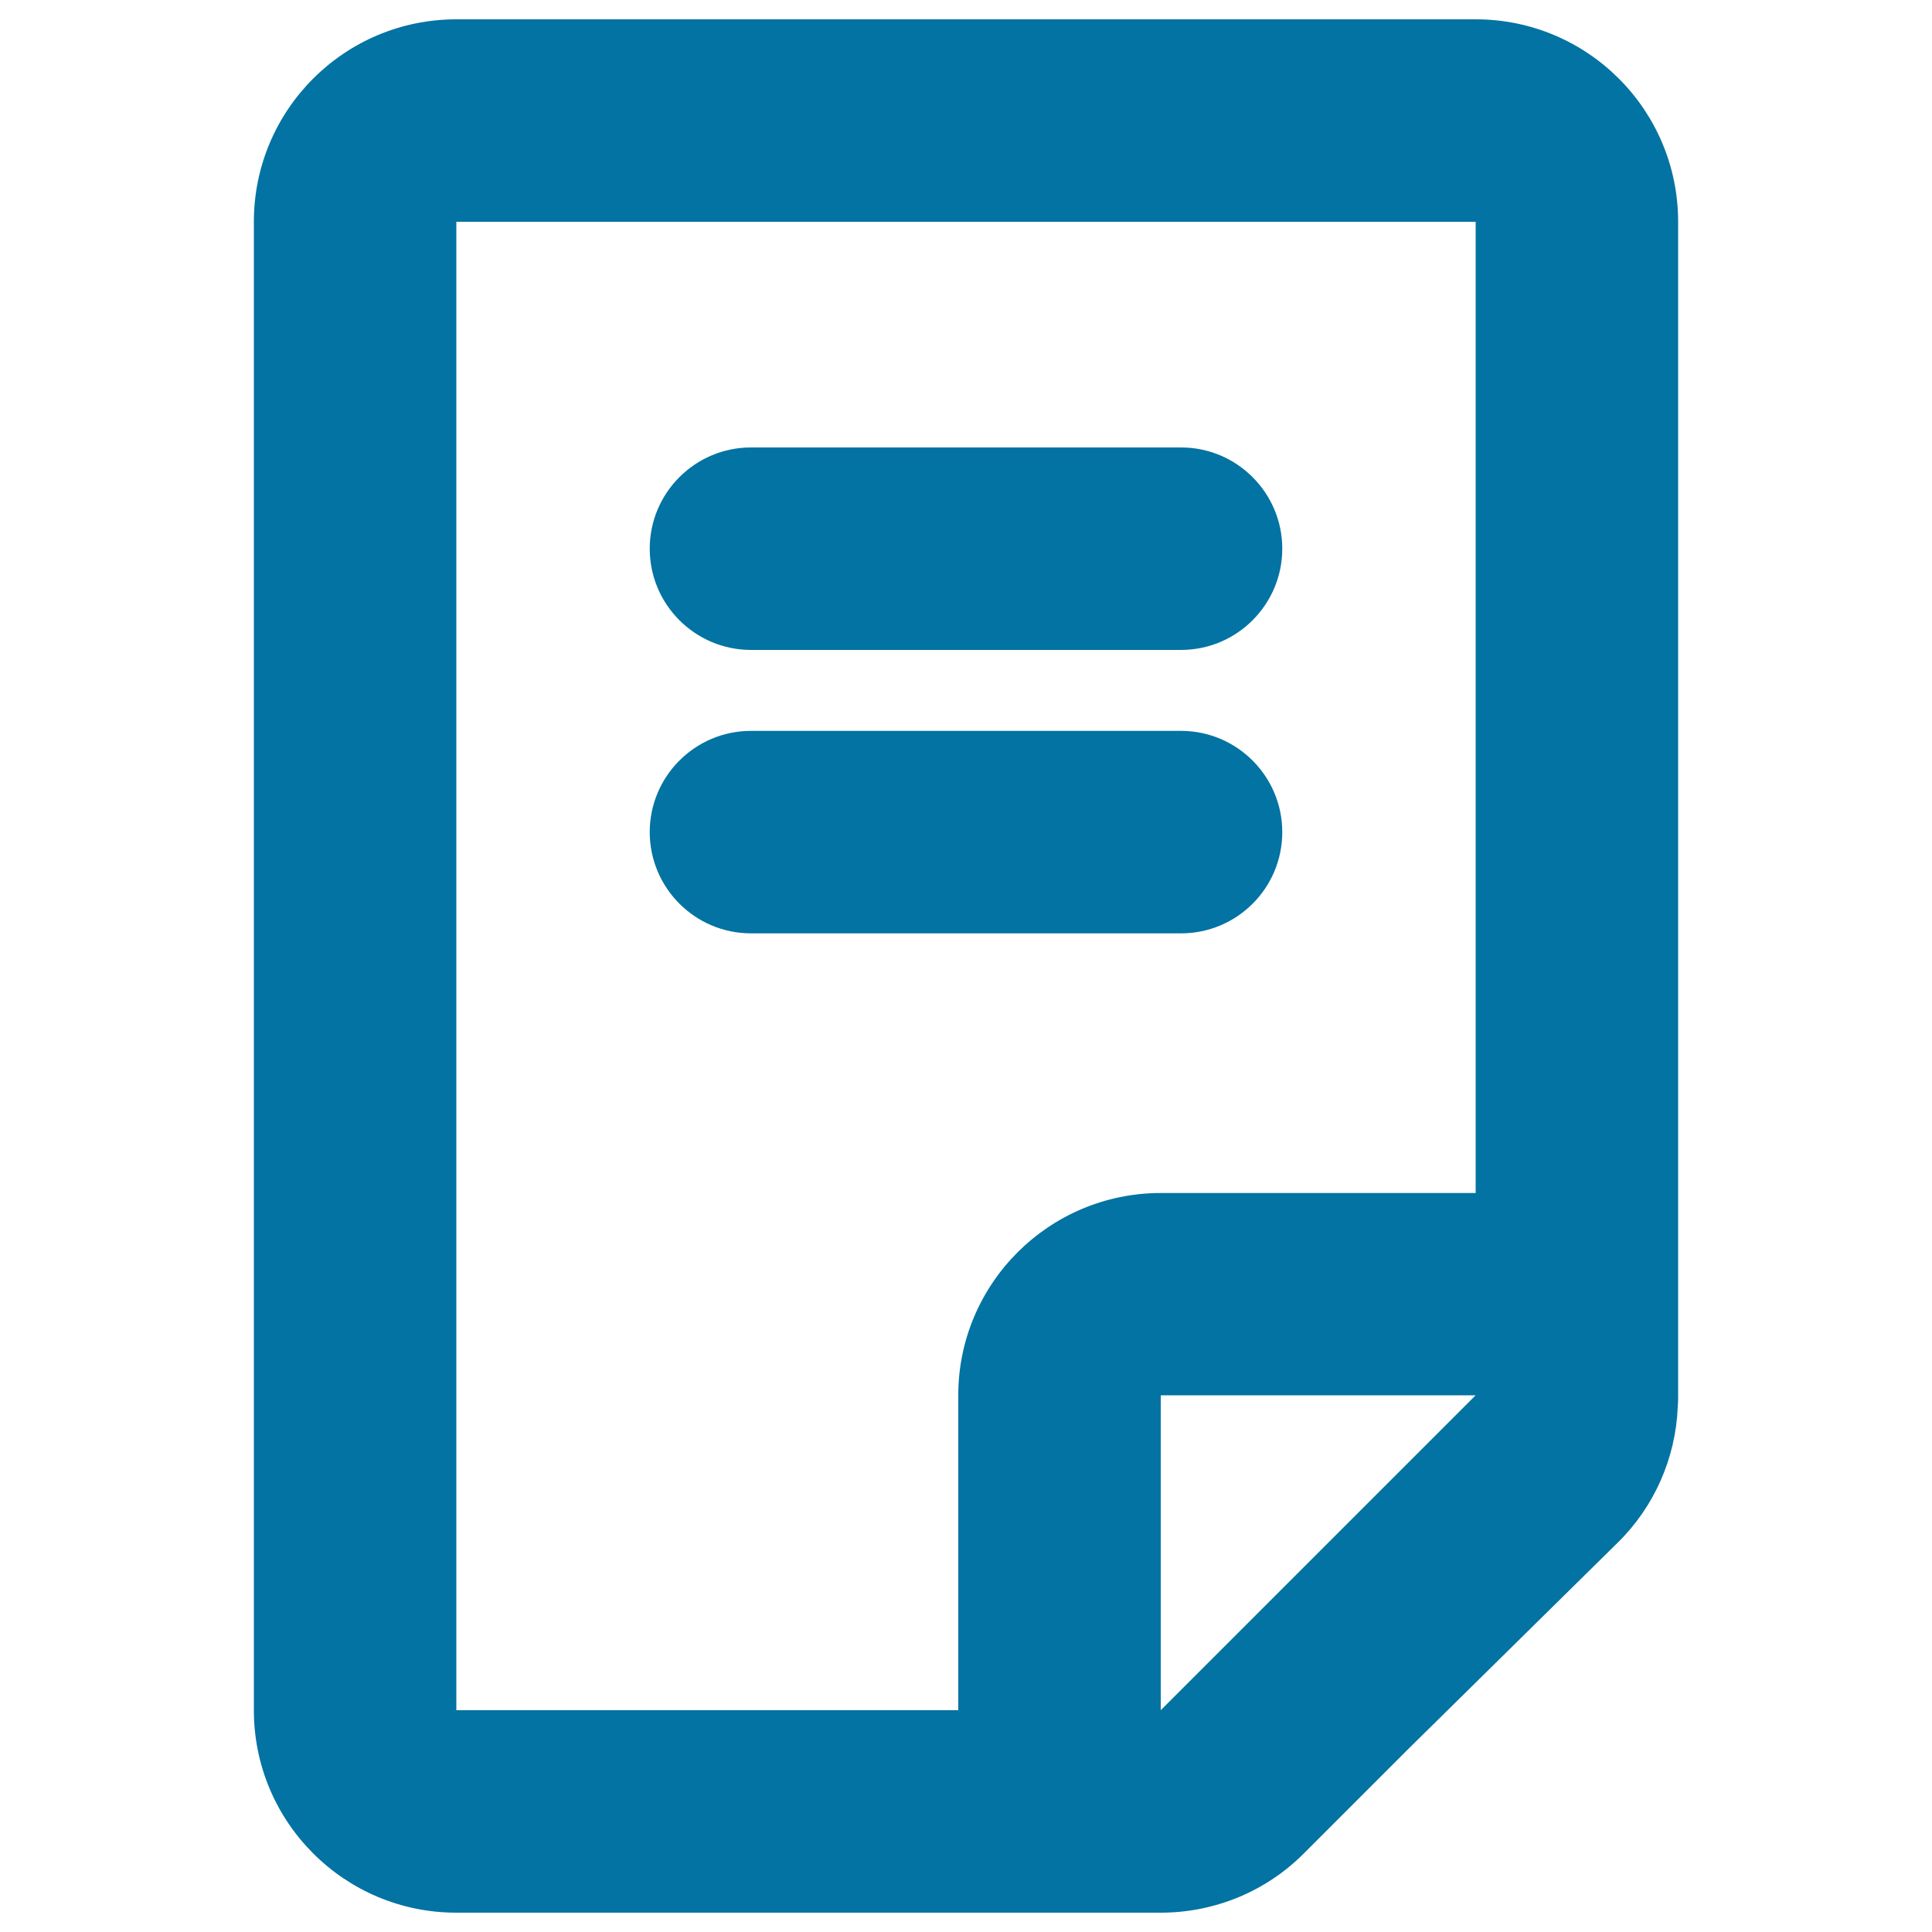
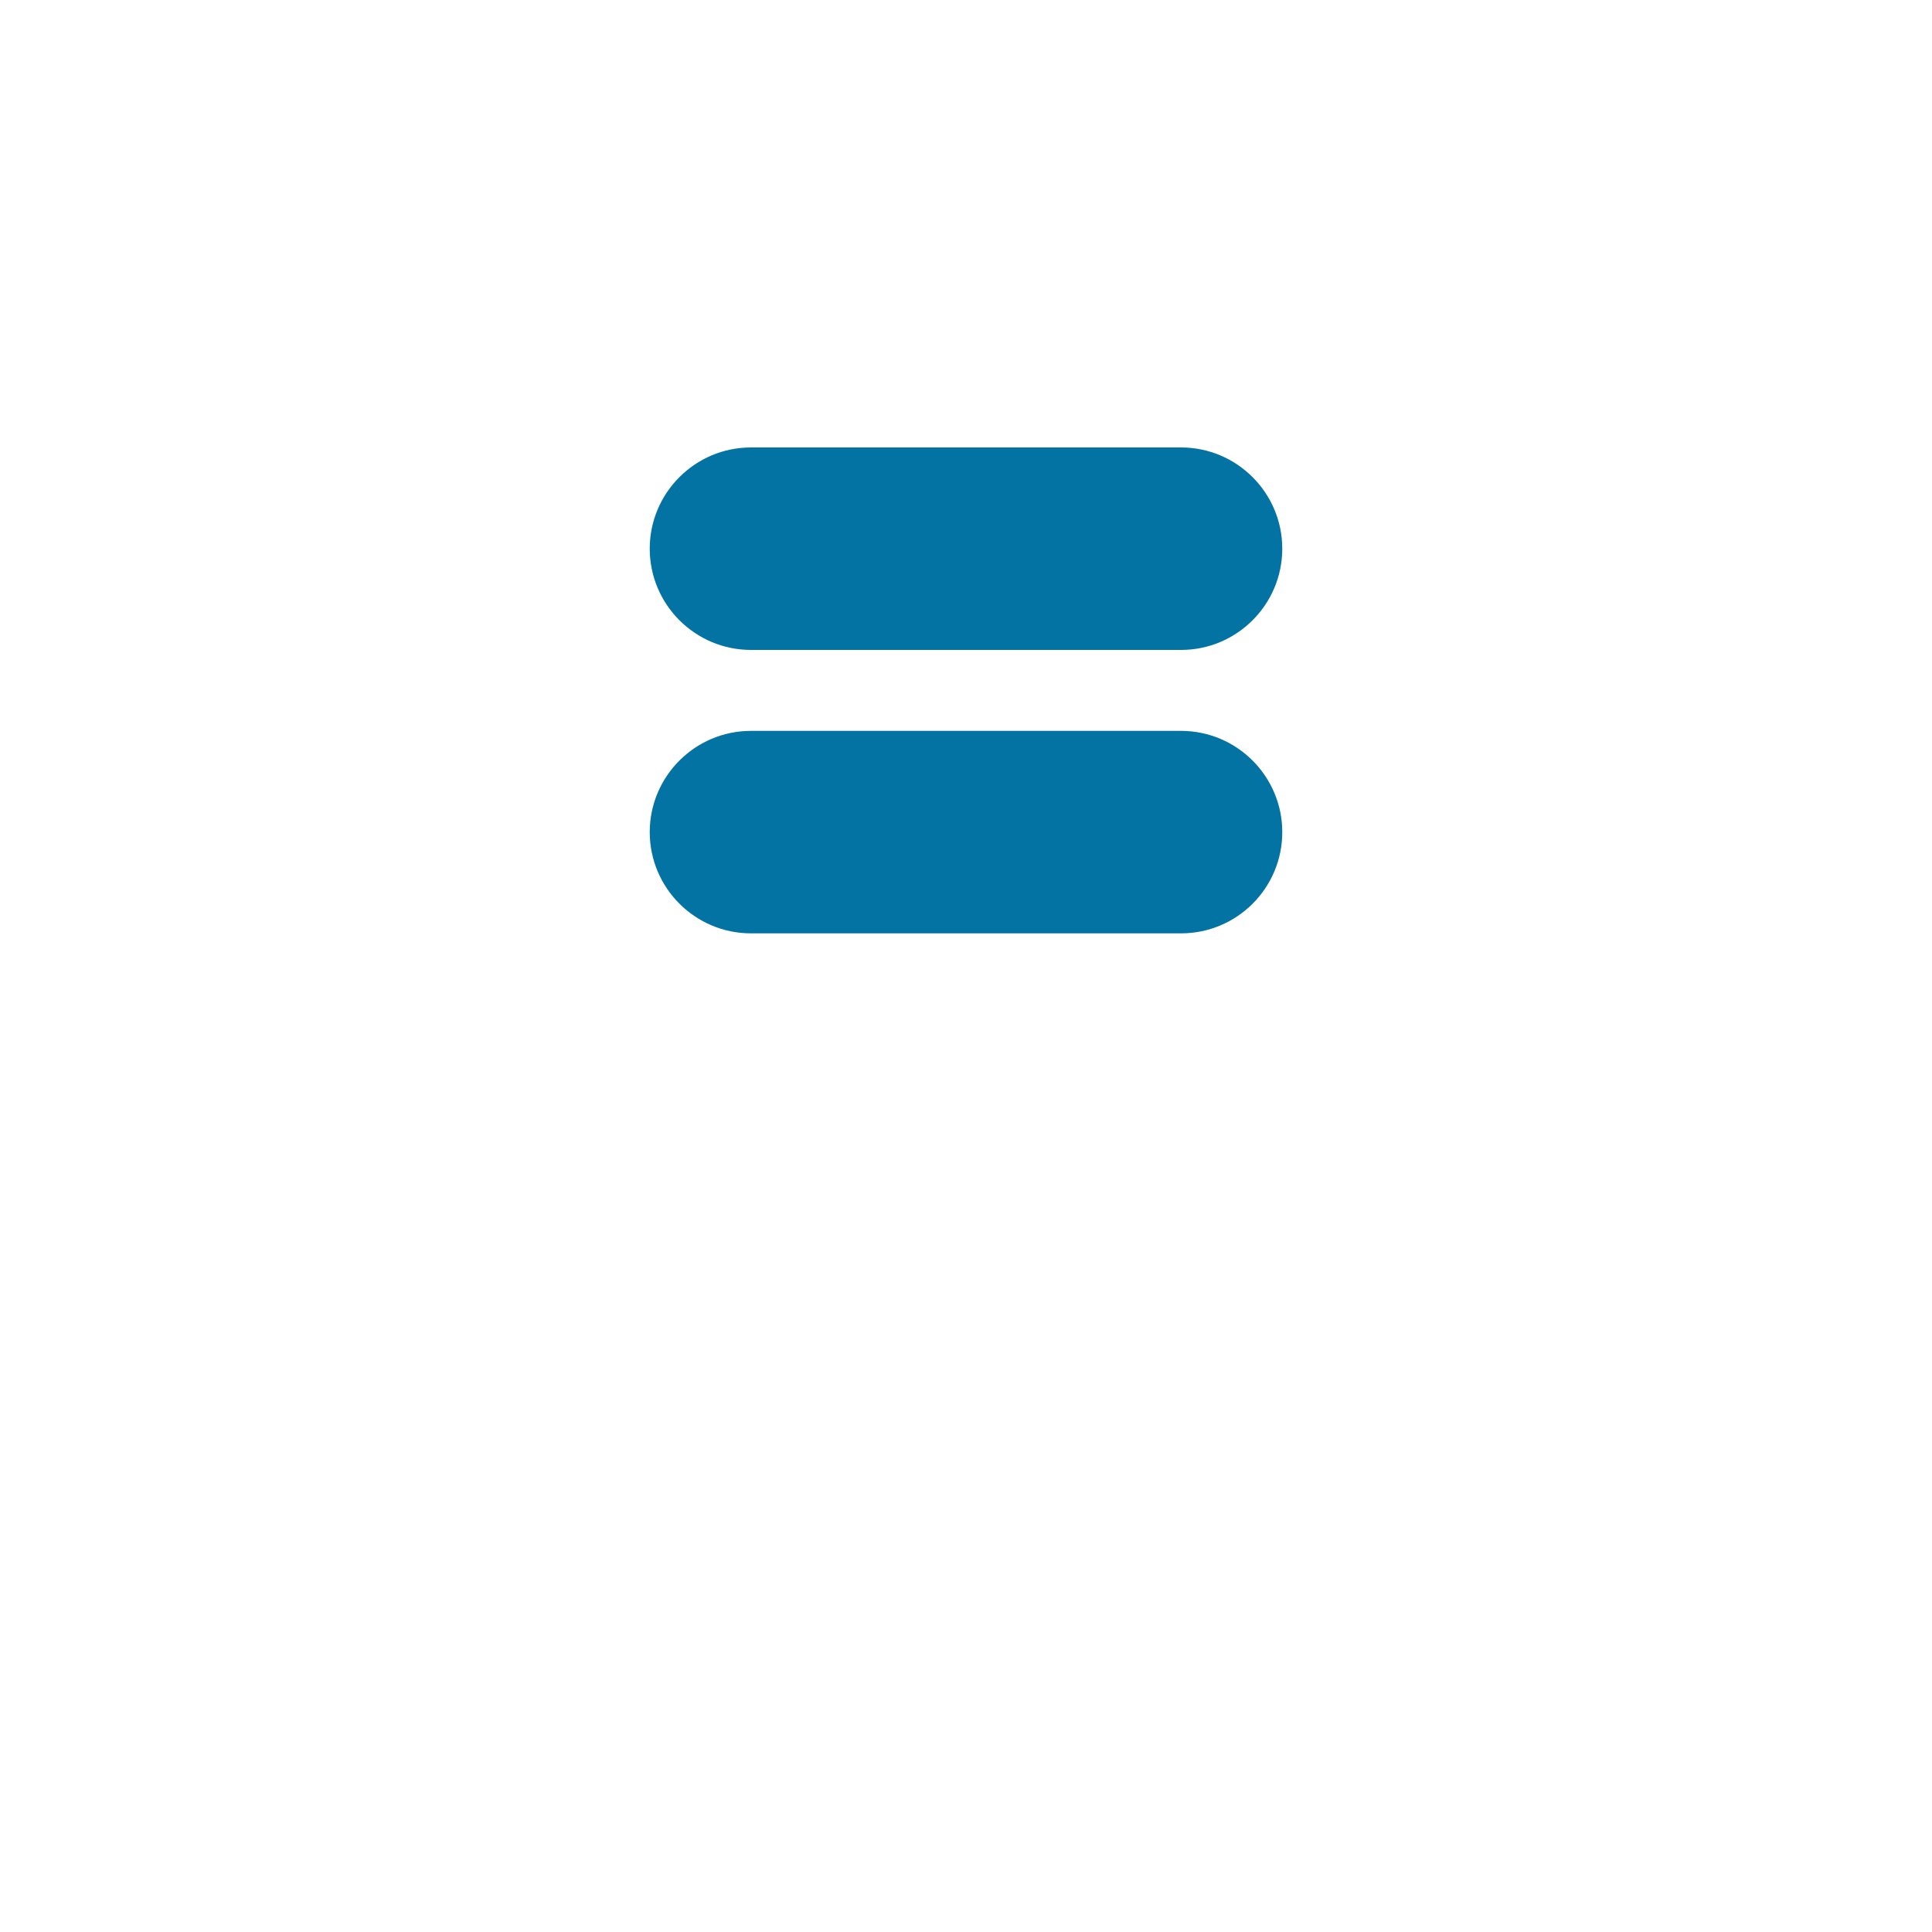
<svg xmlns="http://www.w3.org/2000/svg" viewBox="0 0 1000 1000" style="fill:#0273a2">
  <title>File Gross Outline Interface Symbol SVG icon</title>
  <g>
    <g>
-       <path d="M236.2,990h363.9c0.1,0,0.2,0,0.3,0c0.1,0,0.3,0,0.4,0c27.3,0,54.1-10.6,74.1-30.7l53.4-53.4l109.1-107.5c18.9-18.6,29.9-43.7,31-70.1c0-0.5,0.1-1,0.1-1.5c0-1,0.1-2,0.1-3v-609C868.6,56.9,821.7,10,763.8,10H236.2c-57.9,0-104.8,46.9-104.8,104.8v770.4C131.4,943.1,178.3,990,236.2,990z M654.5,831.5l-53.7,53.7v-0.8V722.2h163L654.5,831.5z M236.2,114.8h527.6v502.7h-163C543,617.5,496,664.4,496,722.2v163H236.2V114.8z" />
      <path d="M388.7,336.4h222.6c28.9,0,52.4-23.5,52.4-52.4s-23.5-52.4-52.4-52.4H388.7c-28.9,0-52.4,23.5-52.4,52.4S359.8,336.4,388.7,336.4z" />
      <path d="M663.7,430.7c0-28.9-23.5-52.4-52.4-52.4H388.7c-28.9,0-52.4,23.5-52.4,52.4c0,28.9,23.5,52.4,52.4,52.4h222.6C640.2,483.1,663.7,459.7,663.7,430.7z" />
    </g>
  </g>
</svg>